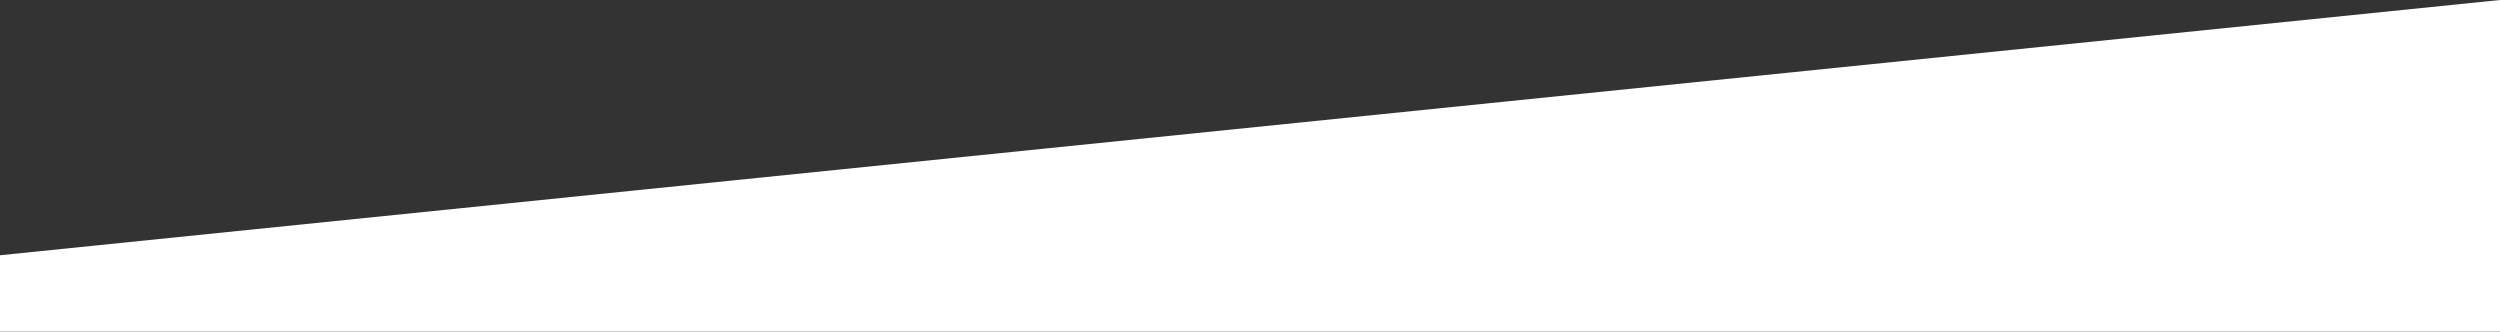
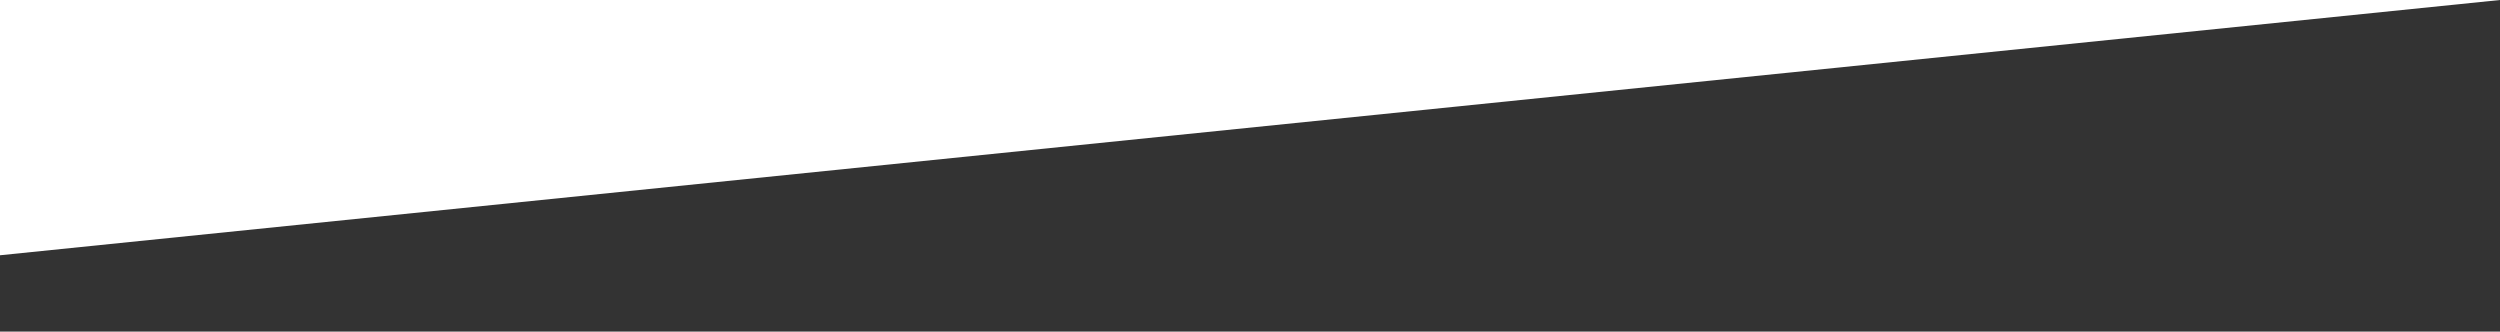
<svg xmlns="http://www.w3.org/2000/svg" width="1440" height="191" viewBox="0 0 1440 191" fill="none">
  <rect x="0" y="0" width="1440" height="191" fill="#333333" stroke="none" />
-   <path d="M0 147.029L1440 0V263.5H0V147.029Z" fill="white" />
+   <path d="M0 147.029L1440 0H0V147.029Z" fill="white" />
</svg>